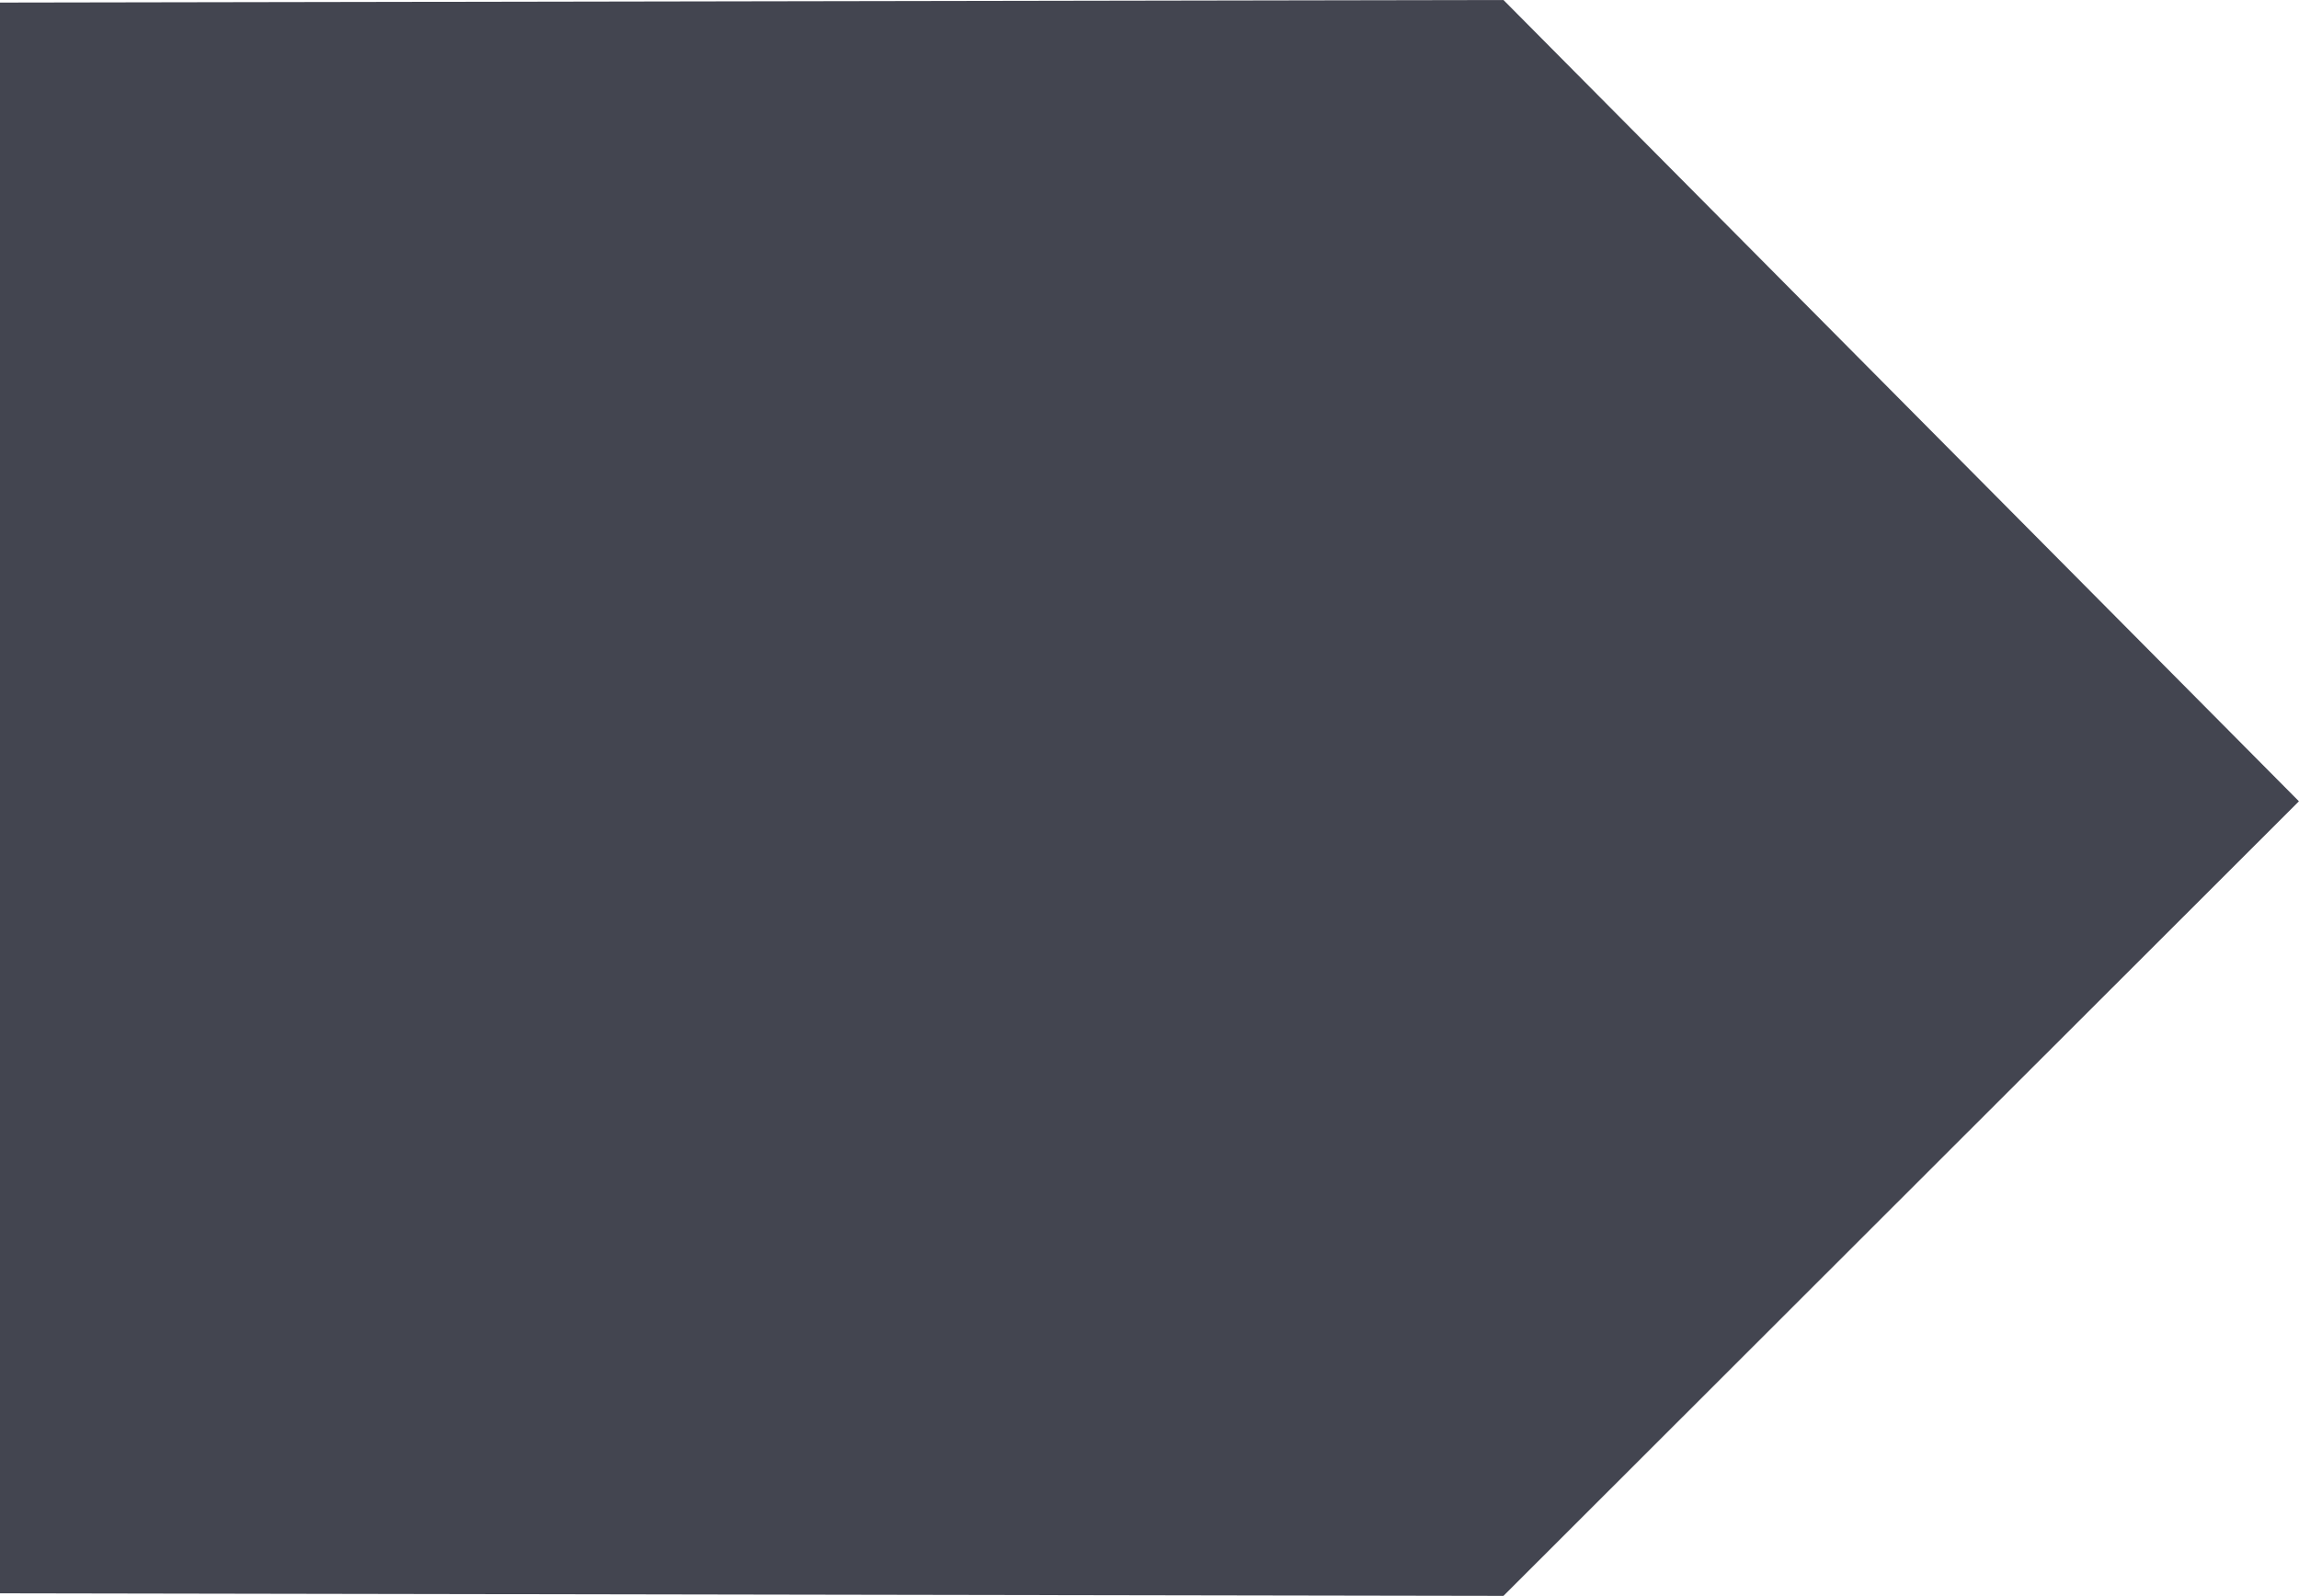
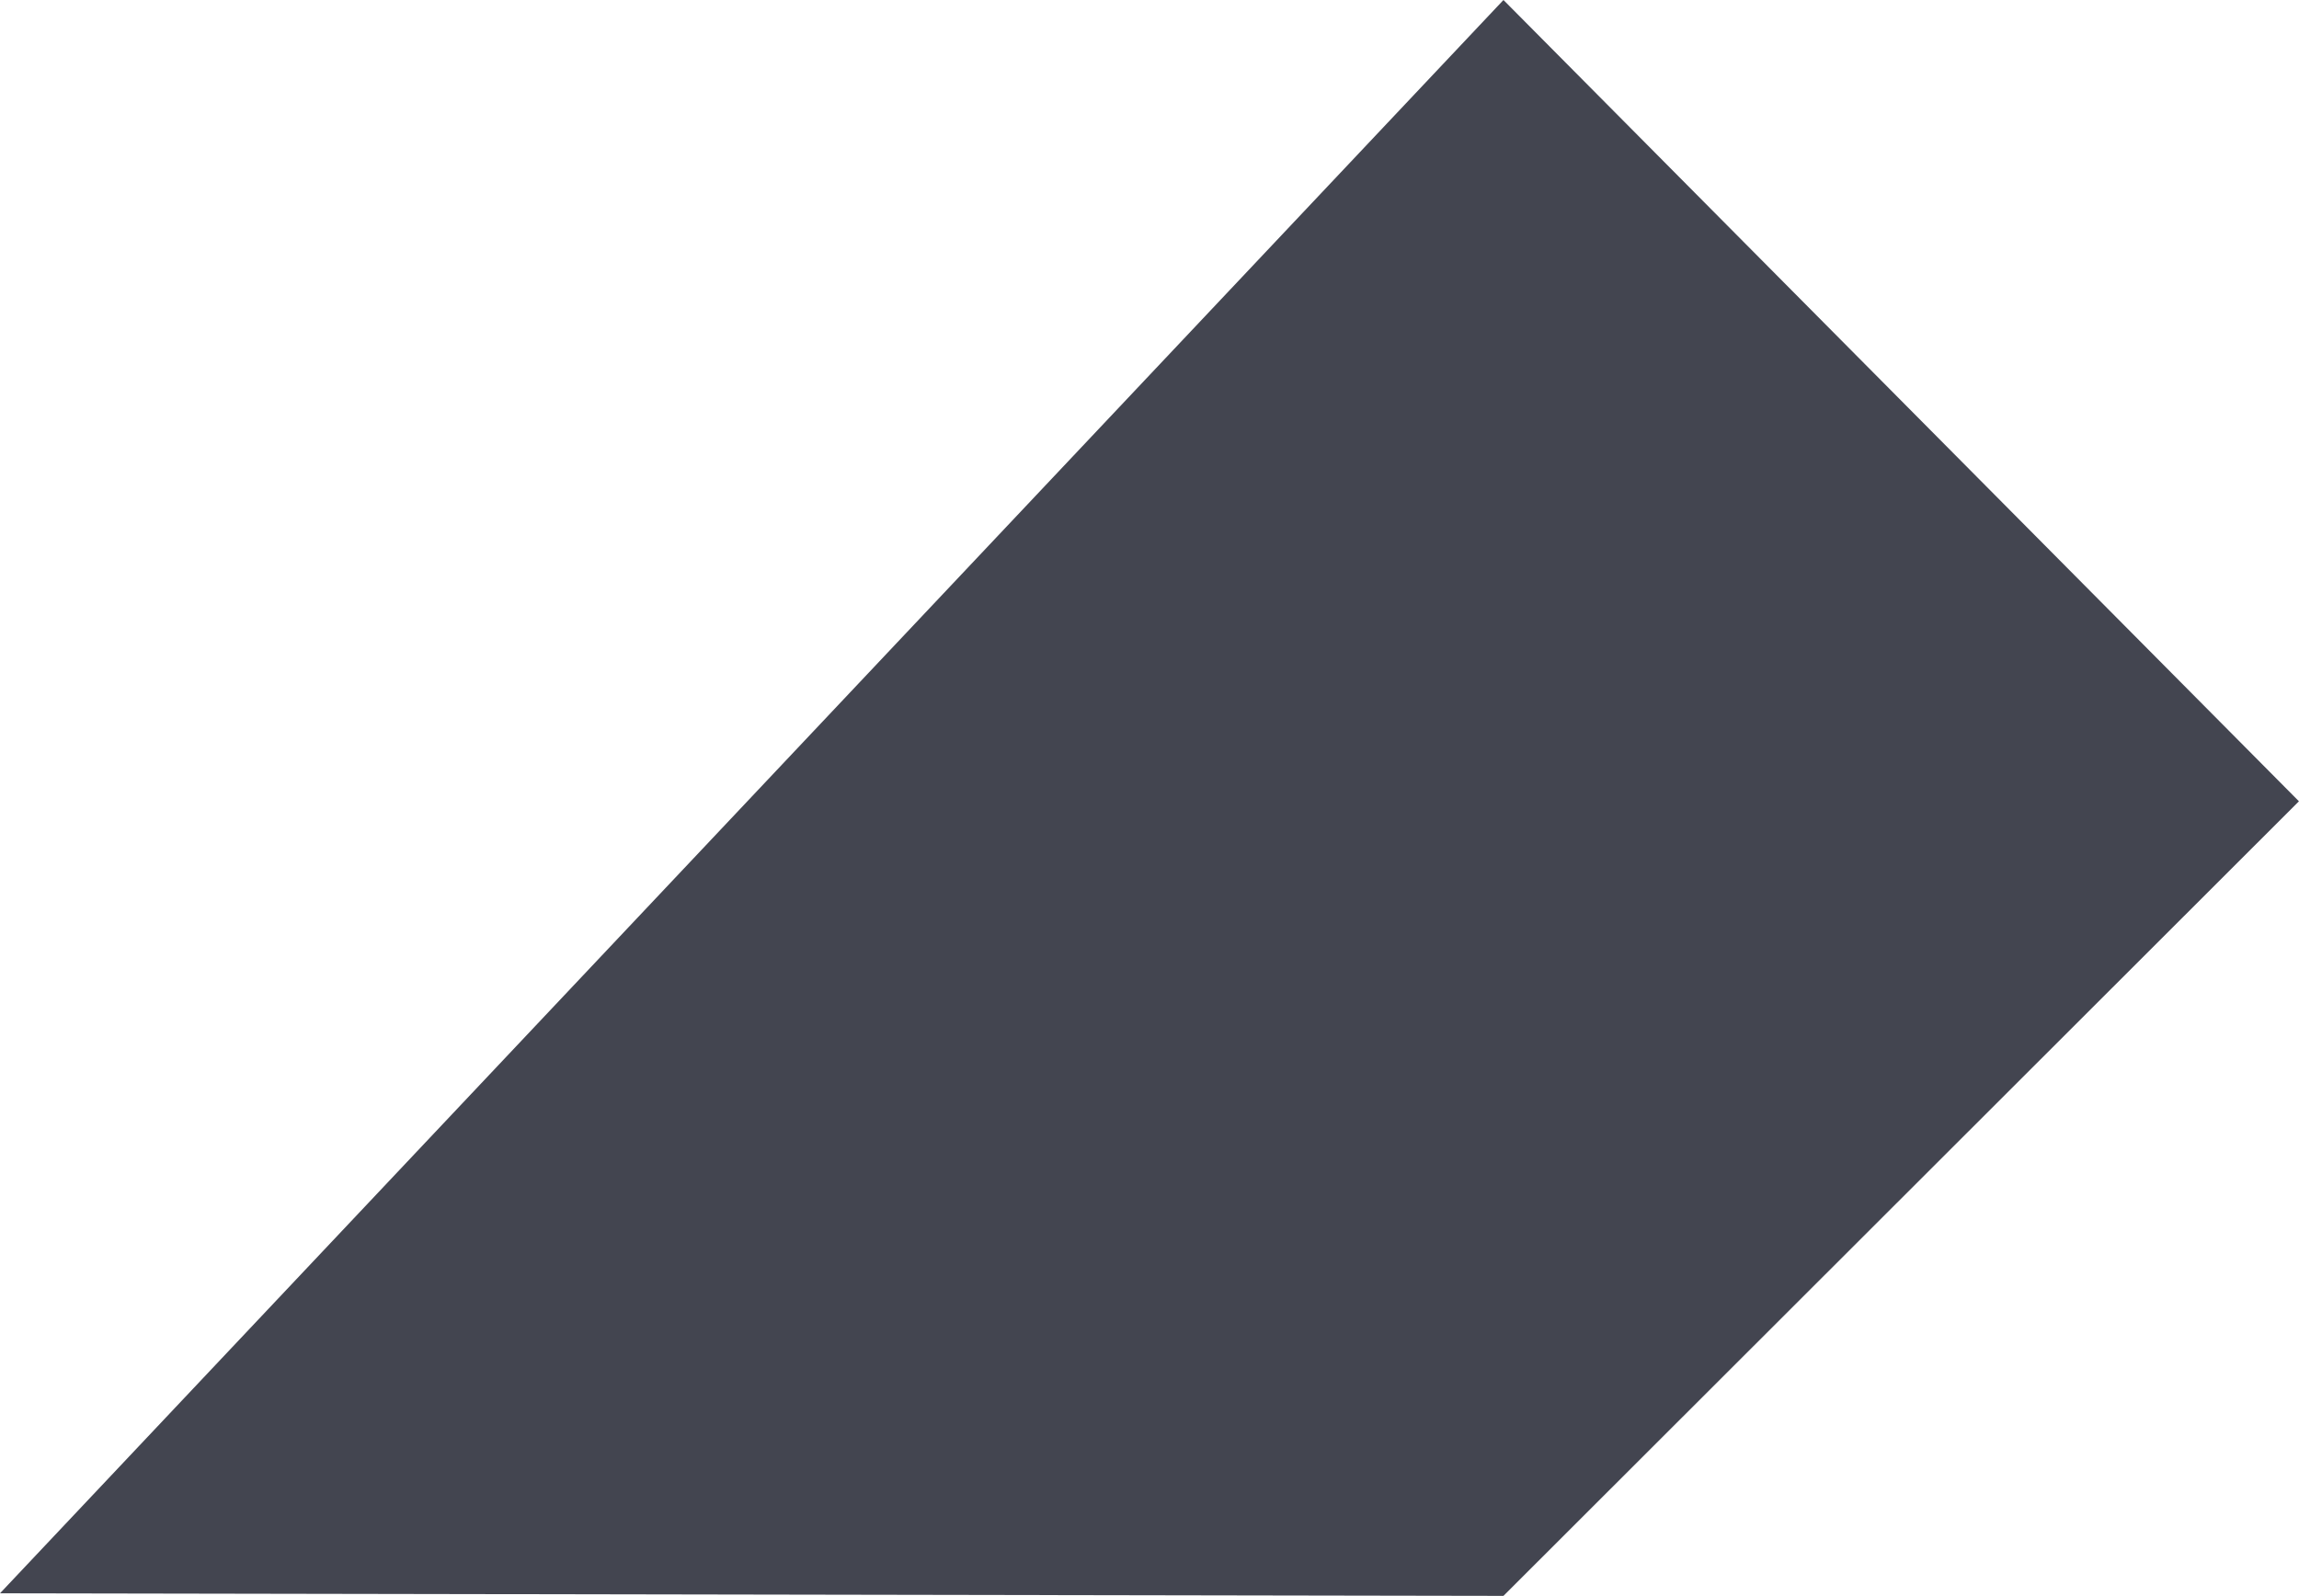
<svg xmlns="http://www.w3.org/2000/svg" version="1.1" id="Layer_1" x="0px" y="0px" viewBox="0 0 339.01 235.39" style="enable-background:new 0 0 339.01 235.39;" xml:space="preserve">
  <style type="text/css">
	.st0{fill-rule:evenodd;clip-rule:evenodd;fill:#434550;}
</style>
-   <path class="st0" d="M221.7,0l117.3,118.19L221.7,235.39L0,235.01L0,0.38L221.7,0z" />
+   <path class="st0" d="M221.7,0l117.3,118.19L221.7,235.39L0,235.01L221.7,0z" />
</svg>